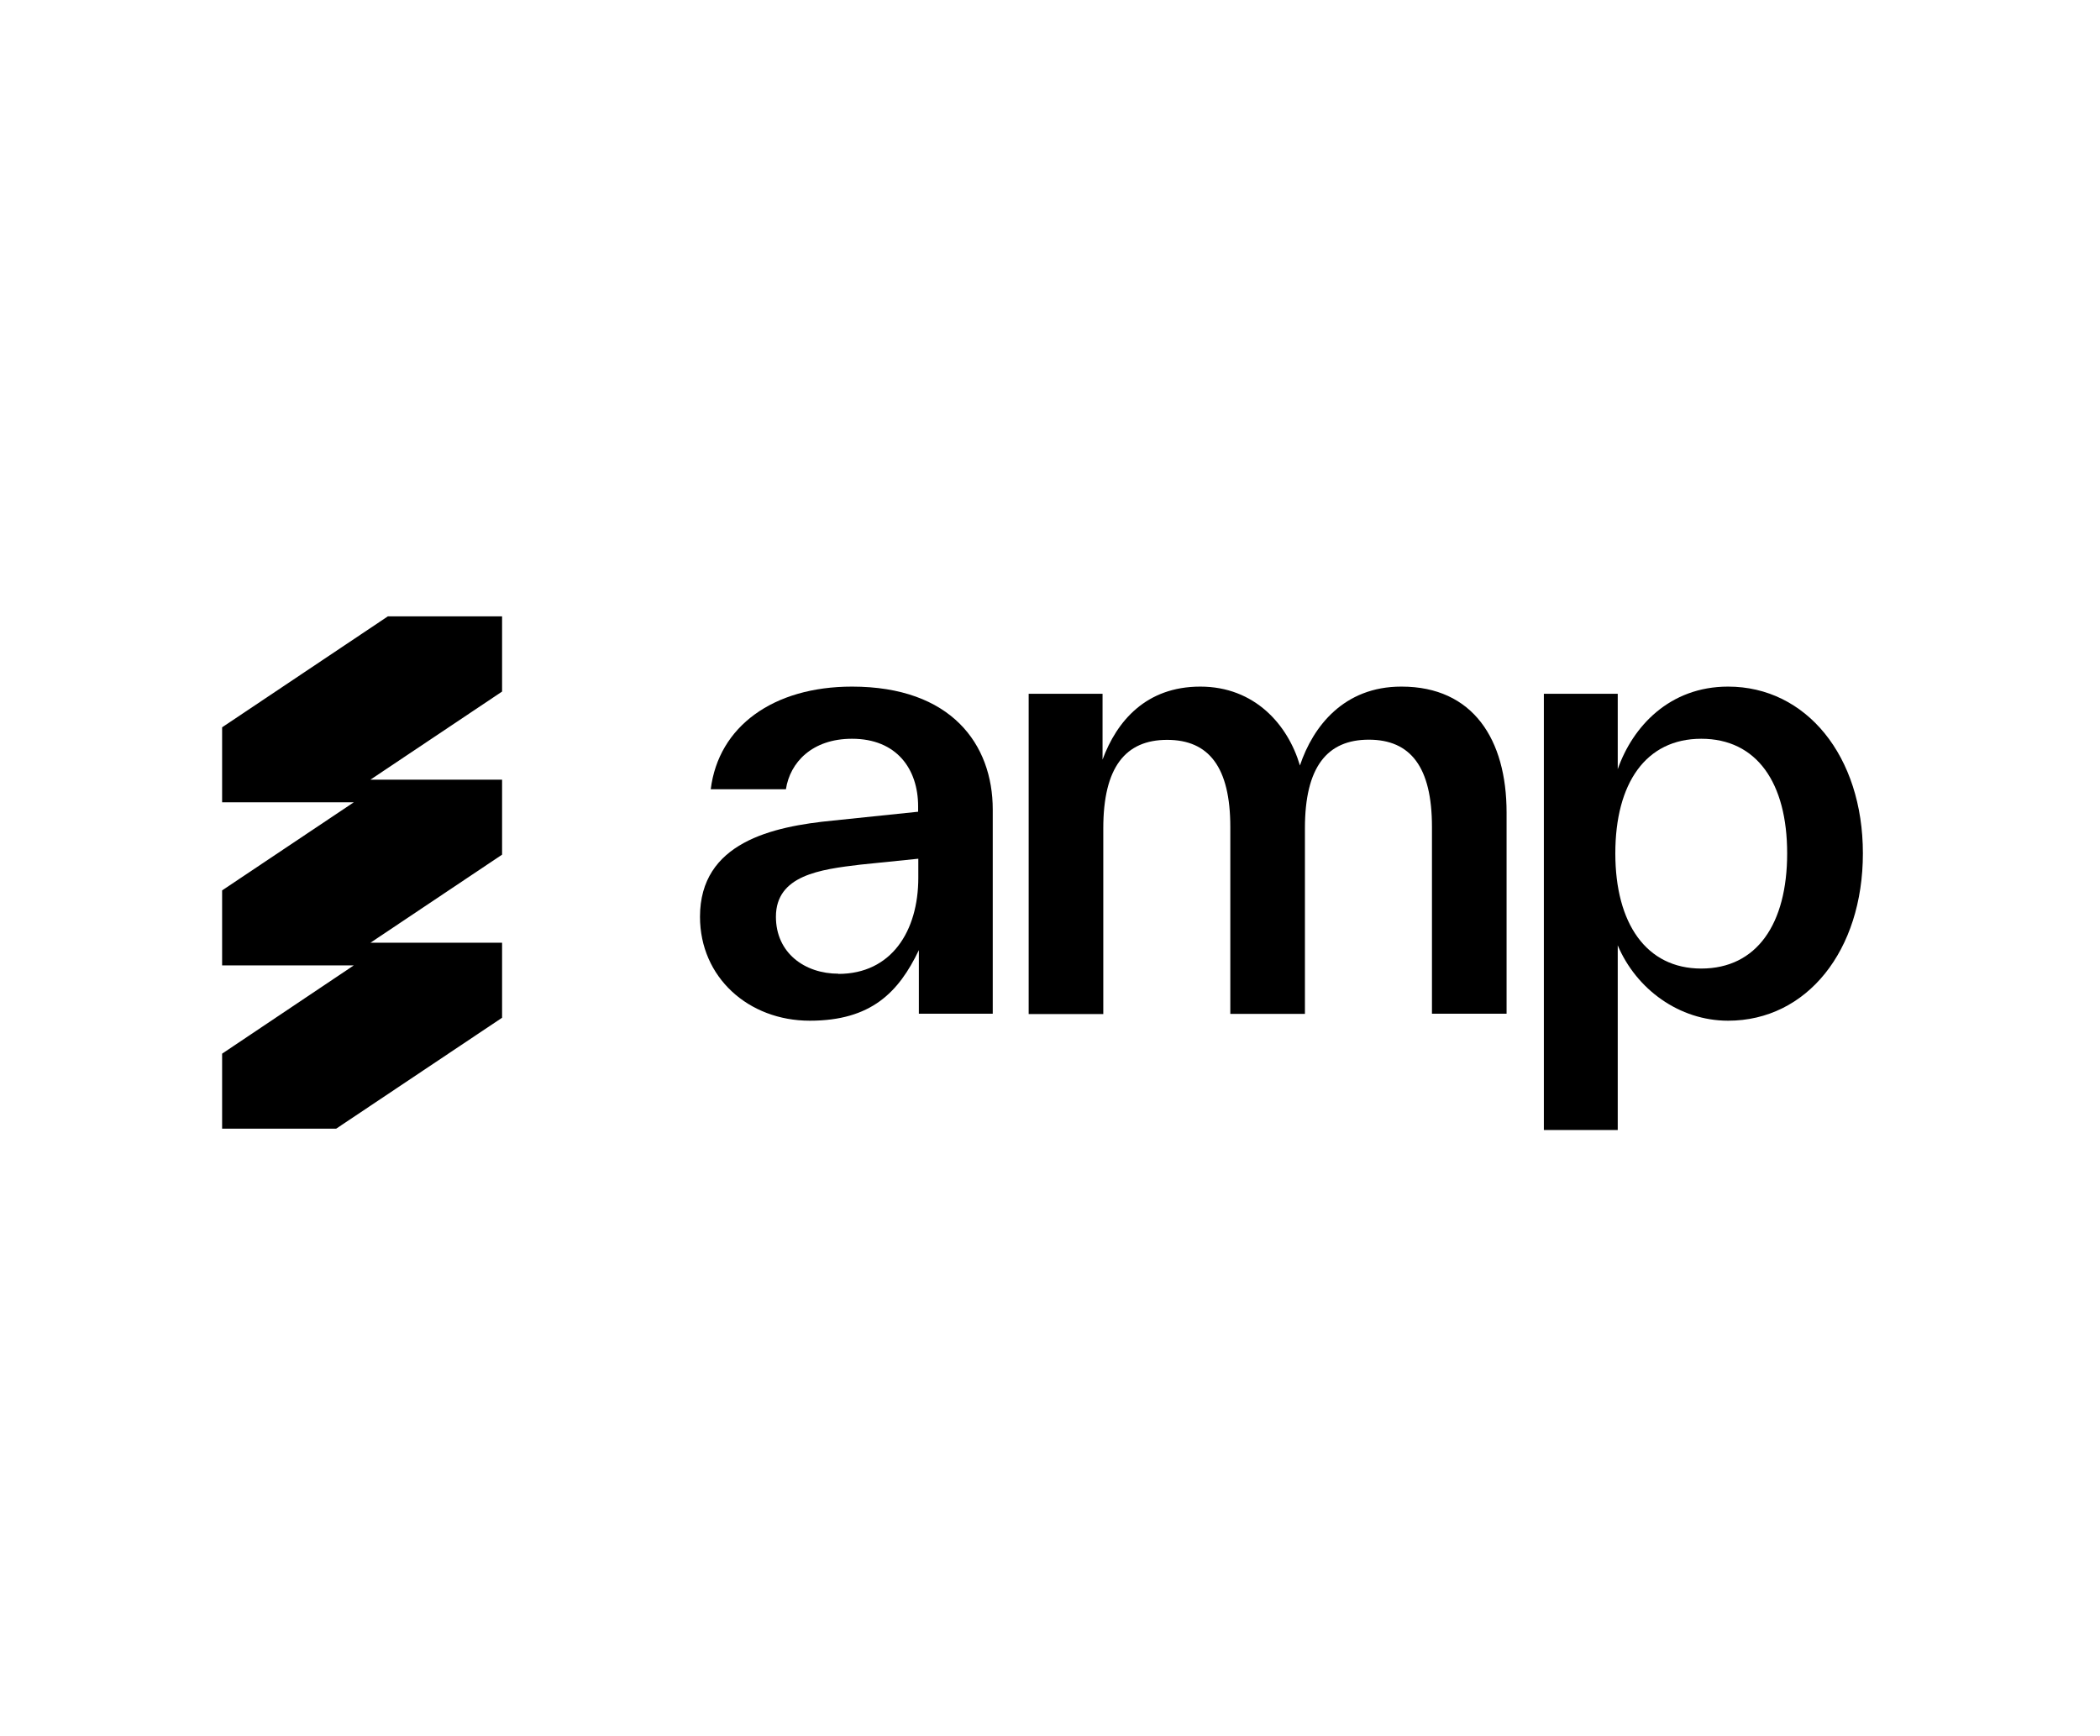
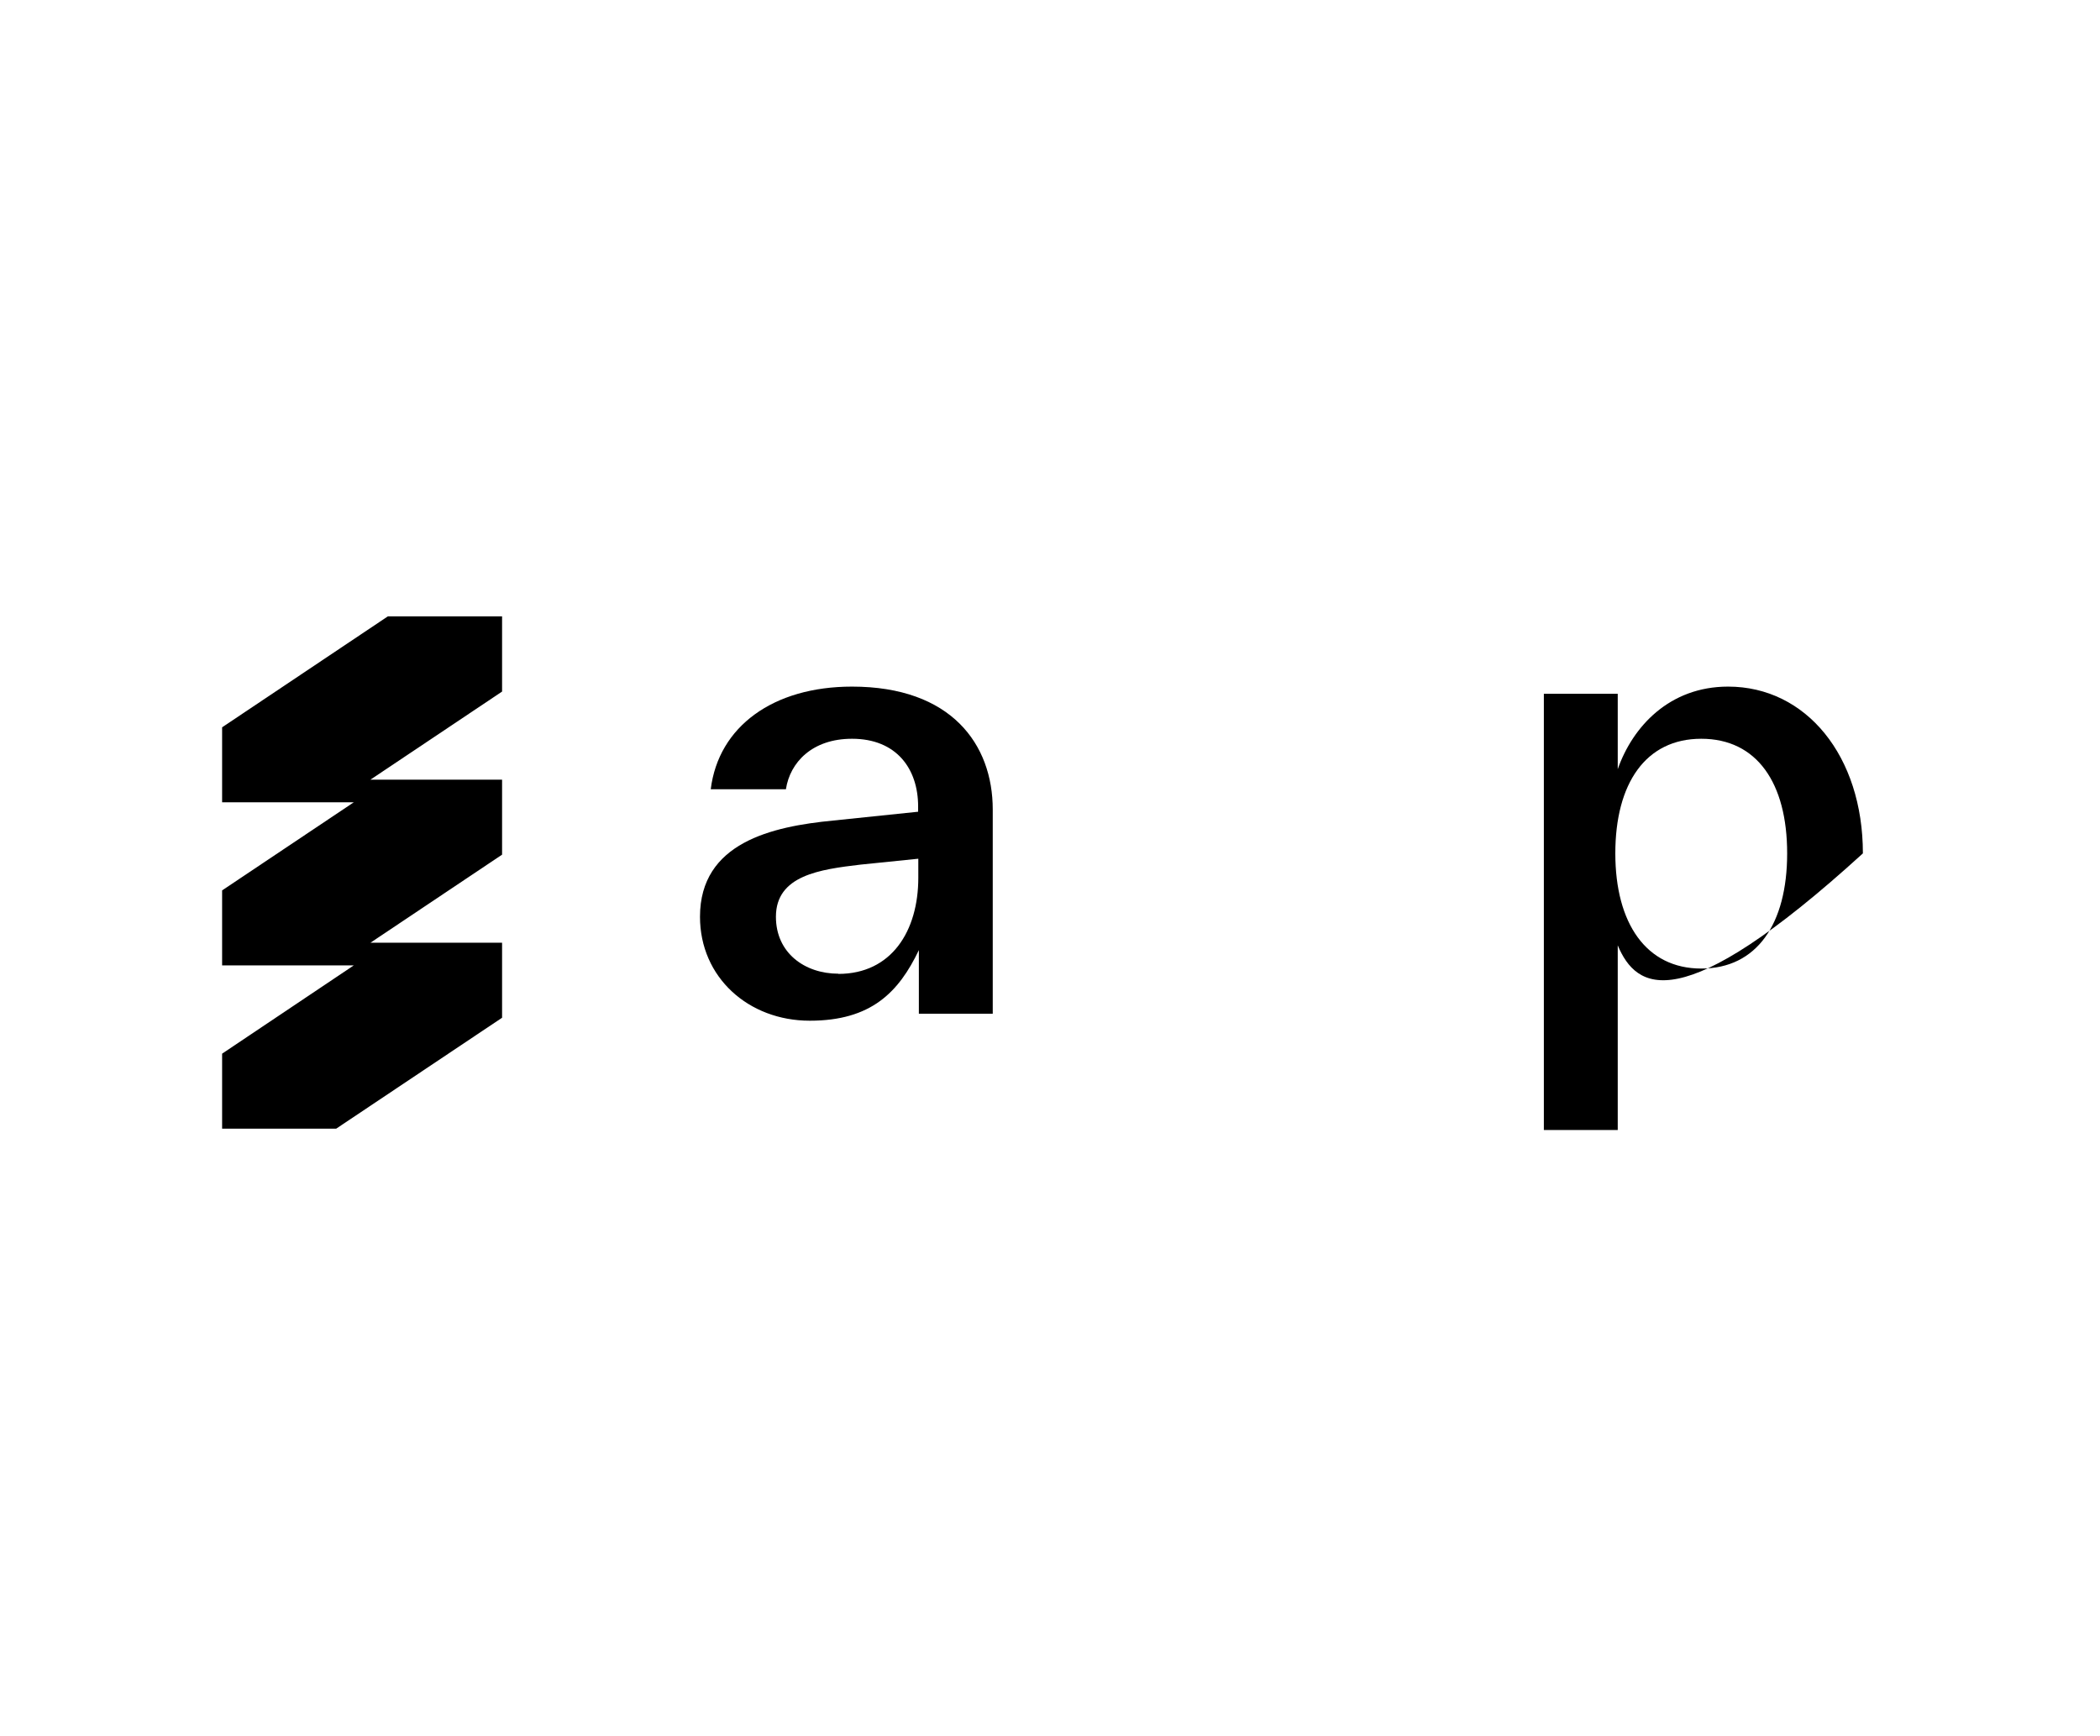
<svg xmlns="http://www.w3.org/2000/svg" width="208" height="172" viewBox="0 0 208 172" fill="none">
  <path d="M49.712 61.06H38.415L22 72.05V79.48H35.04L22 88.206V95.636H35.04L22 104.38V111.81H33.298L49.73 100.821V93.391H36.691L49.73 84.665V77.235H36.691L49.73 68.509V61.06H49.712Z" fill="black" />
-   <path d="M171.164 68.018C178.903 68.018 184.515 74.9 184.515 84.539C184.515 94.177 178.958 101.115 171.164 101.115C166.322 101.115 162.067 97.993 160.233 93.648V111.94H152.915V68.73H160.233V76.196C161.718 71.961 165.368 68.018 171.164 68.018ZM168.504 95.948C174.006 95.948 177.014 91.53 177.014 84.539C177.014 77.547 174.006 73.184 168.504 73.184C163.002 73.184 159.994 77.602 159.994 84.539C159.994 91.476 163.057 95.948 168.504 95.948Z" fill="black" />
-   <path d="M138.824 68.018C145.903 68.018 149.223 73.257 149.223 80.486V100.421H141.832V81.91C141.832 75.977 139.704 73.275 135.578 73.275C131.451 73.275 129.25 75.977 129.25 82.038V100.439H121.859V81.928C121.859 75.995 119.732 73.293 115.605 73.293C111.479 73.293 109.278 75.995 109.278 82.056V100.457H101.887V68.73H109.205V75.247C110.617 71.431 113.515 68.018 118.888 68.018C124.262 68.018 127.563 71.778 128.755 75.831C130.057 71.942 133.12 68.018 138.787 68.018H138.824Z" fill="black" />
+   <path d="M171.164 68.018C178.903 68.018 184.515 74.9 184.515 84.539C166.322 101.115 162.067 97.993 160.233 93.648V111.94H152.915V68.73H160.233V76.196C161.718 71.961 165.368 68.018 171.164 68.018ZM168.504 95.948C174.006 95.948 177.014 91.53 177.014 84.539C177.014 77.547 174.006 73.184 168.504 73.184C163.002 73.184 159.994 77.602 159.994 84.539C159.994 91.476 163.057 95.948 168.504 95.948Z" fill="black" />
  <path d="M84.39 68.018C94.202 68.018 98.329 73.713 98.329 80.194V100.421H91.011V94.123C89.012 98.303 86.279 101.115 80.209 101.115C74.138 101.115 69.333 96.825 69.333 90.819C69.333 83.462 76.486 81.873 82.501 81.289L90.938 80.413V79.883C90.938 76.178 88.811 73.184 84.39 73.184C80.429 73.184 78.246 75.539 77.843 78.186H70.397C71.167 71.961 76.596 68.018 84.39 68.018ZM83.033 96.478C88.297 96.478 90.956 92.242 90.956 86.948V85.068L85.234 85.652C81.218 86.127 76.853 86.711 76.853 90.819C76.853 94.396 79.695 96.459 83.052 96.459L83.033 96.478Z" fill="black" />
</svg>